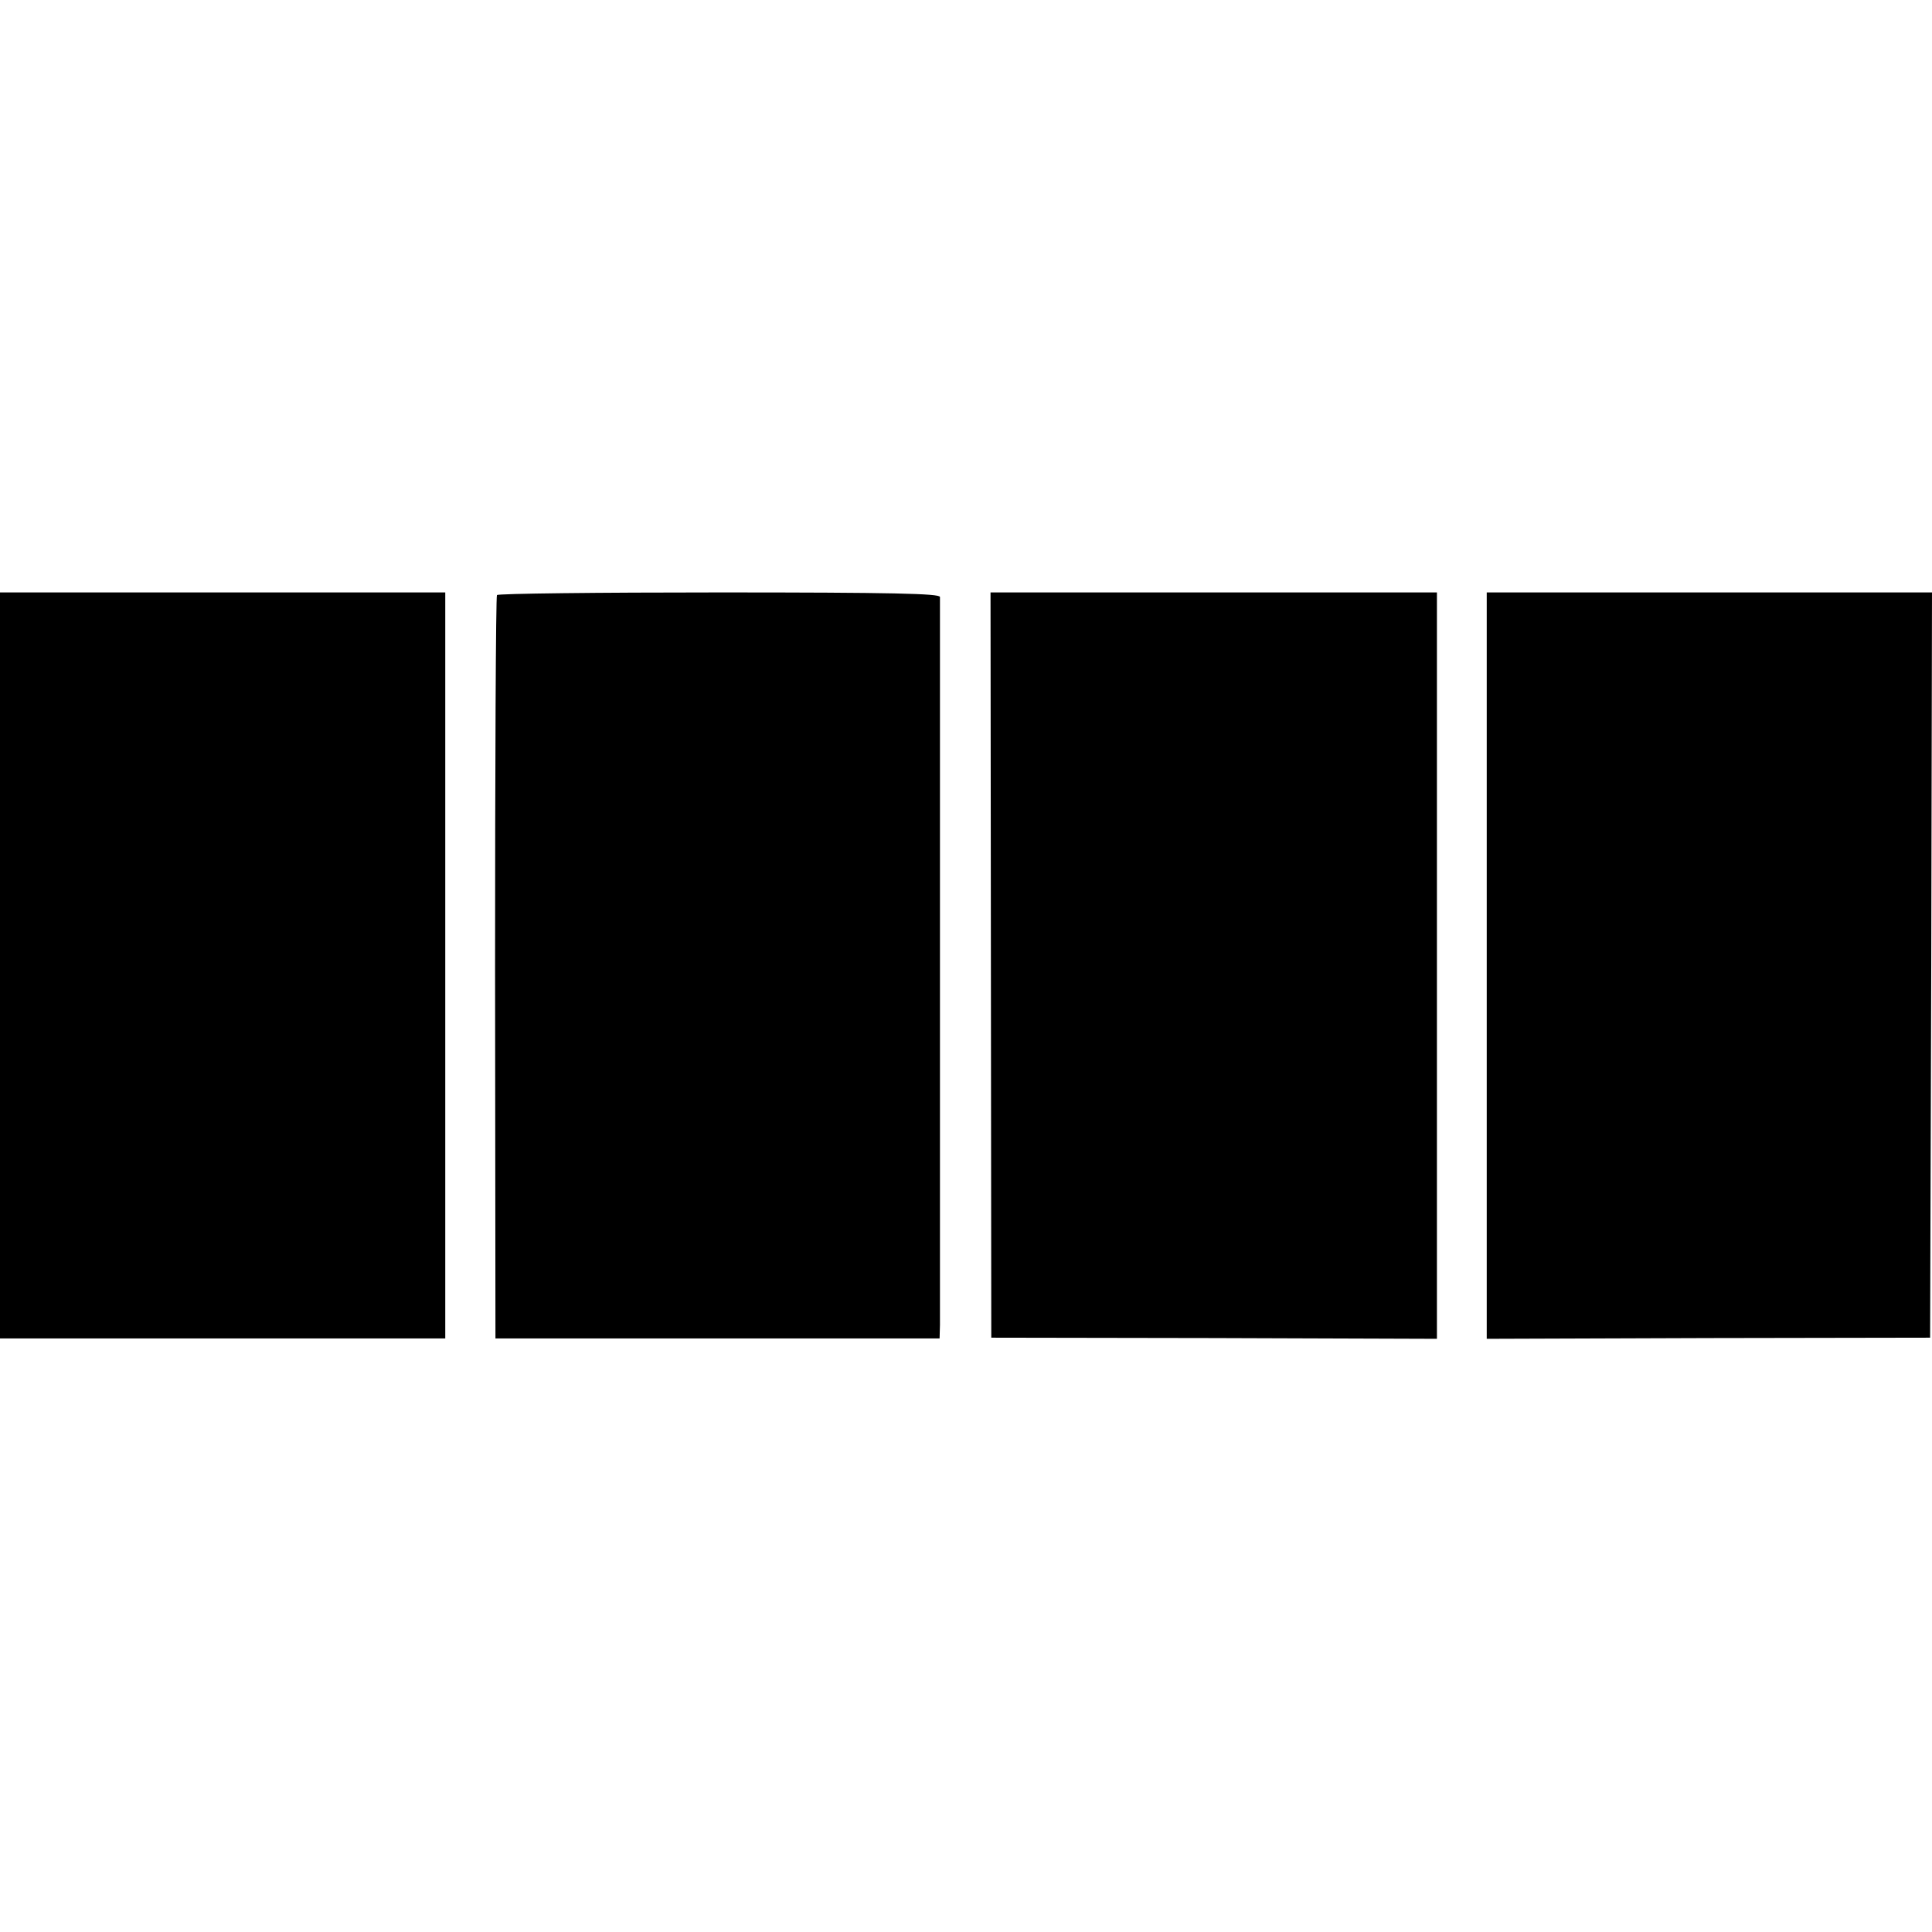
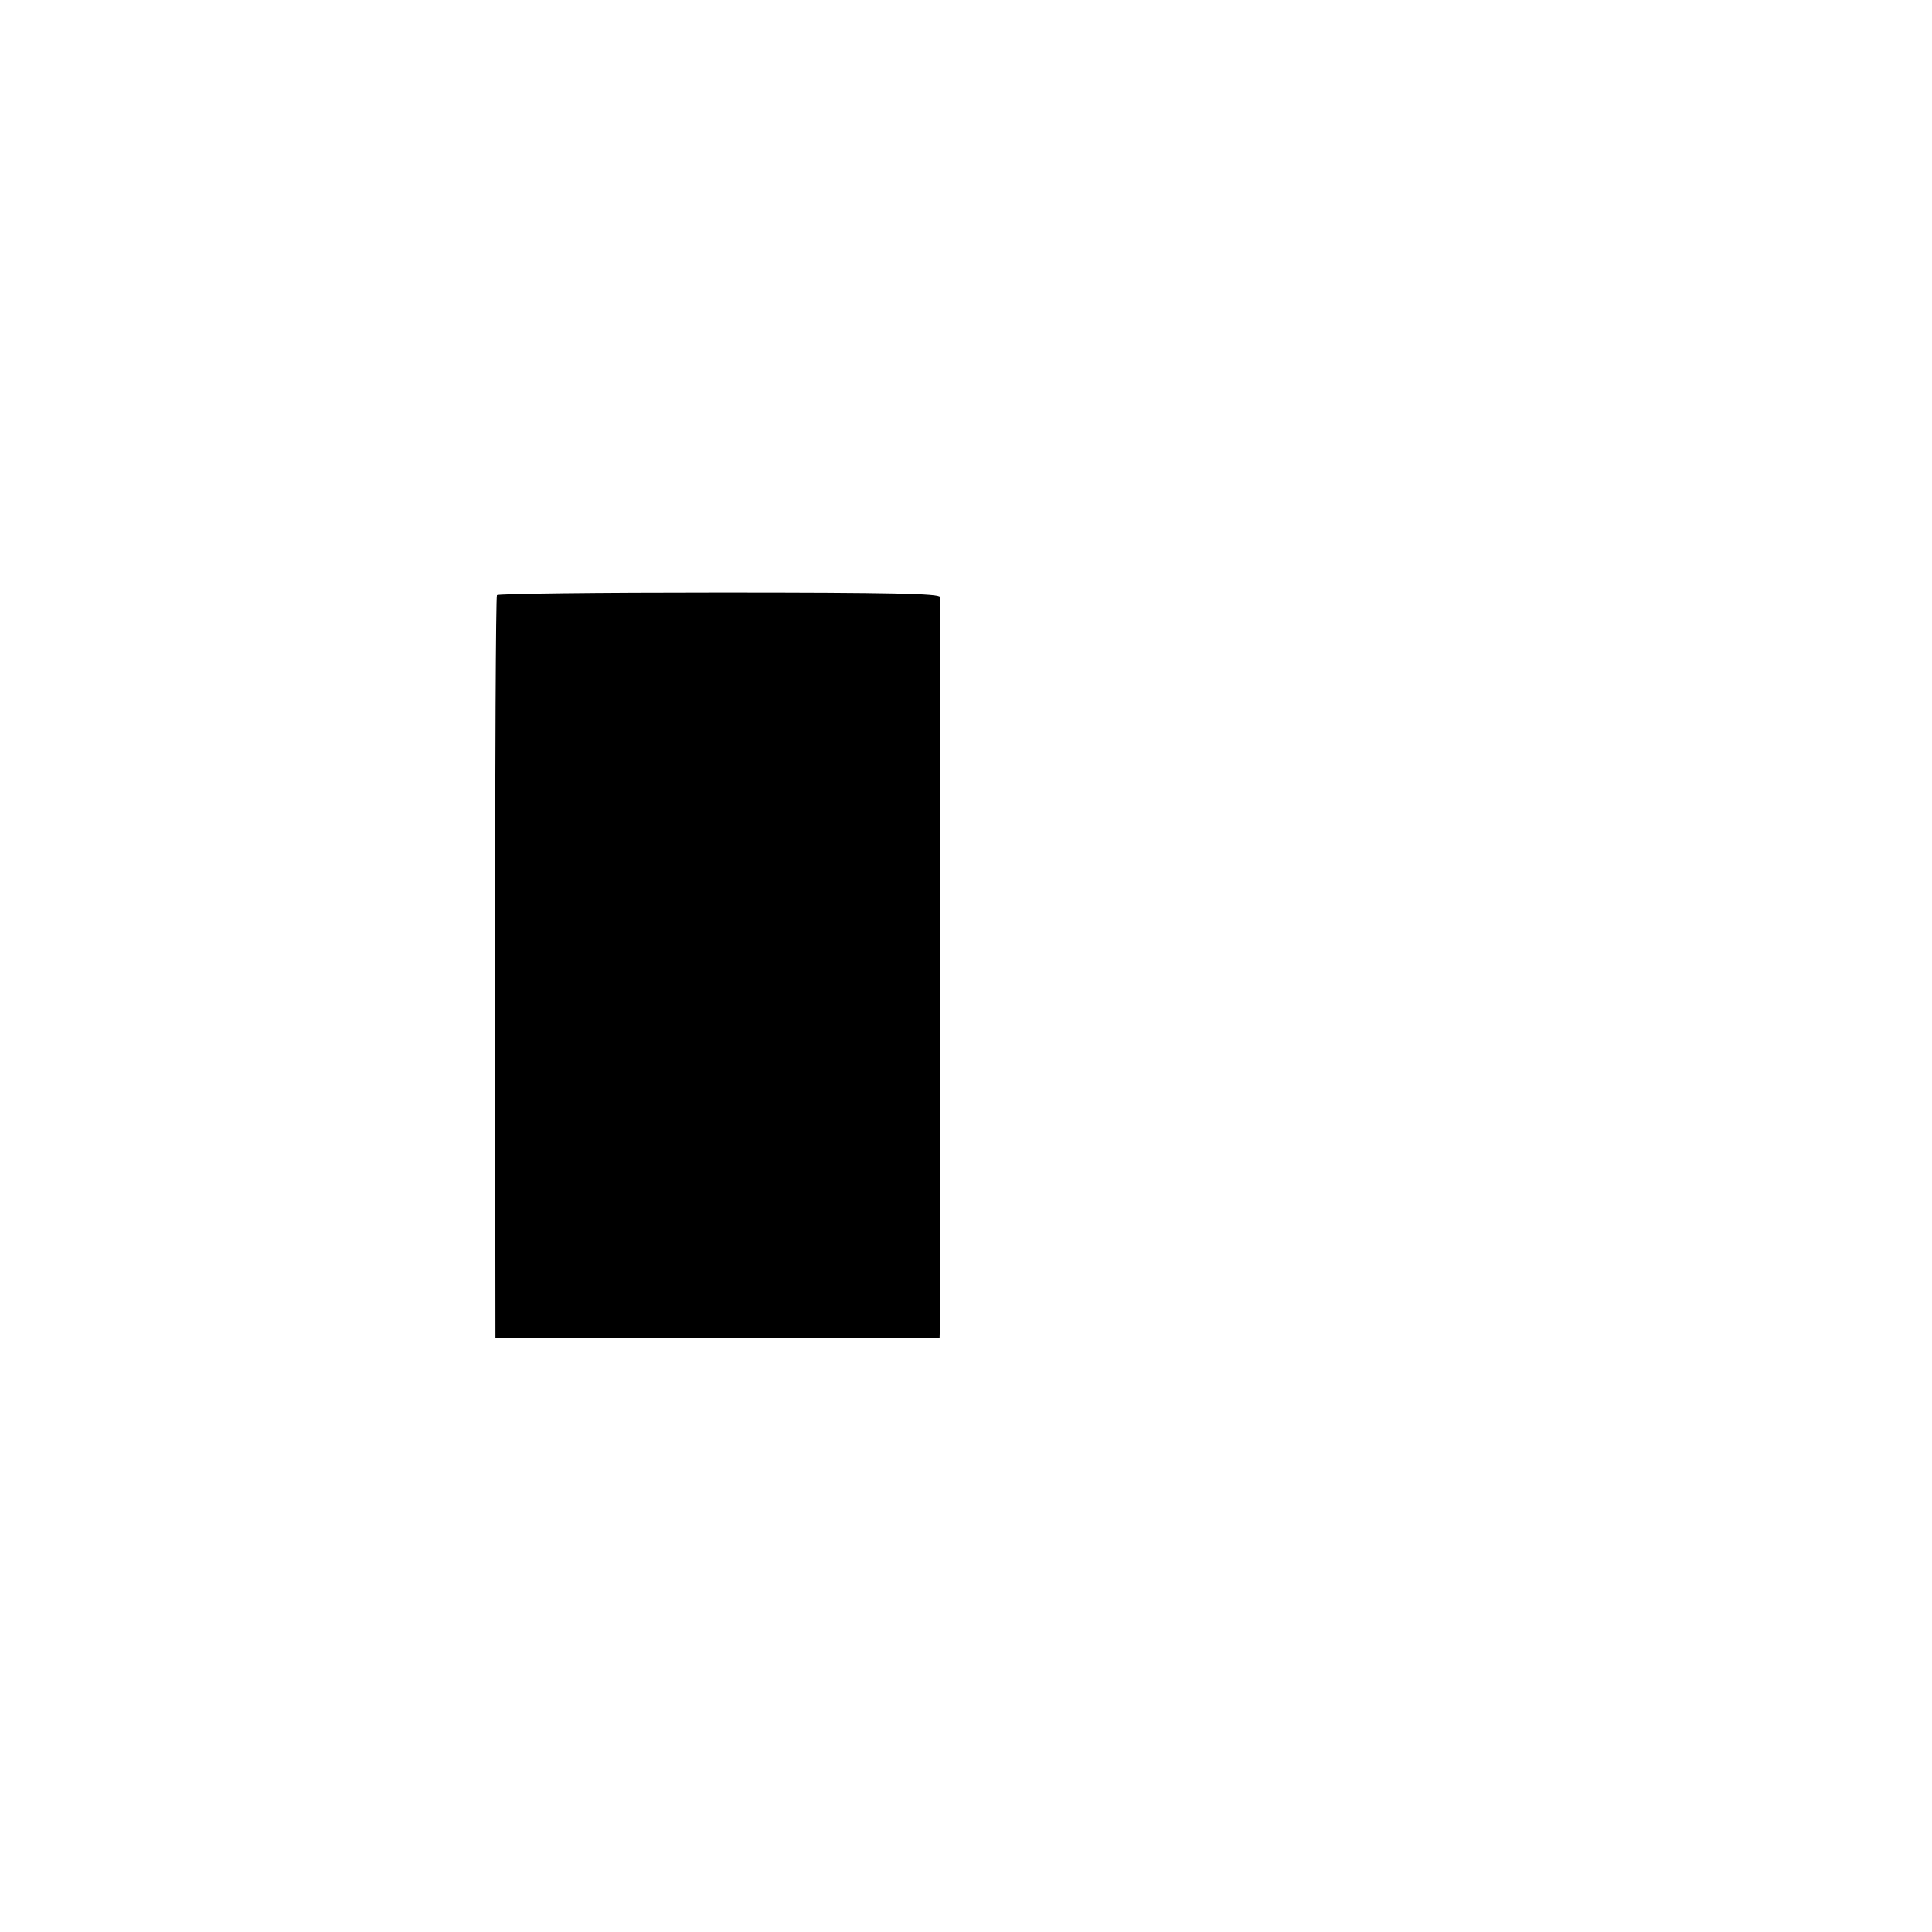
<svg xmlns="http://www.w3.org/2000/svg" version="1.0" width="512pt" height="512pt" viewBox="0 0 512 512" preserveAspectRatio="xMidYMid meet">
  <g transform="translate(0,512) scale(0.1,-0.1)" fill="#000000" stroke="none">
-     <path d="M0 2561 l0 -988 590 0 590 0 0 988 0 989 -590 0 -590 0 0 -989z" />
    <path d="M1317 3543 c-3 -5 -5 -449 -5 -989 l1 -981 588 0 589 0 1 36 c0 46 0 1912 0 1929 -1 9 -125 12 -585 12 -322 0 -587 -3 -589 -7z" />
-     <path d="M2626 2562 l1 -987 590 -1 591 -2 0 989 0 989 -592 0 -591 0 1 -988z" />
-     <path d="M3940 2561 l0 -989 588 2 587 1 3 988 2 987 -590 0 -590 0 0 -989z" />
  </g>
</svg>